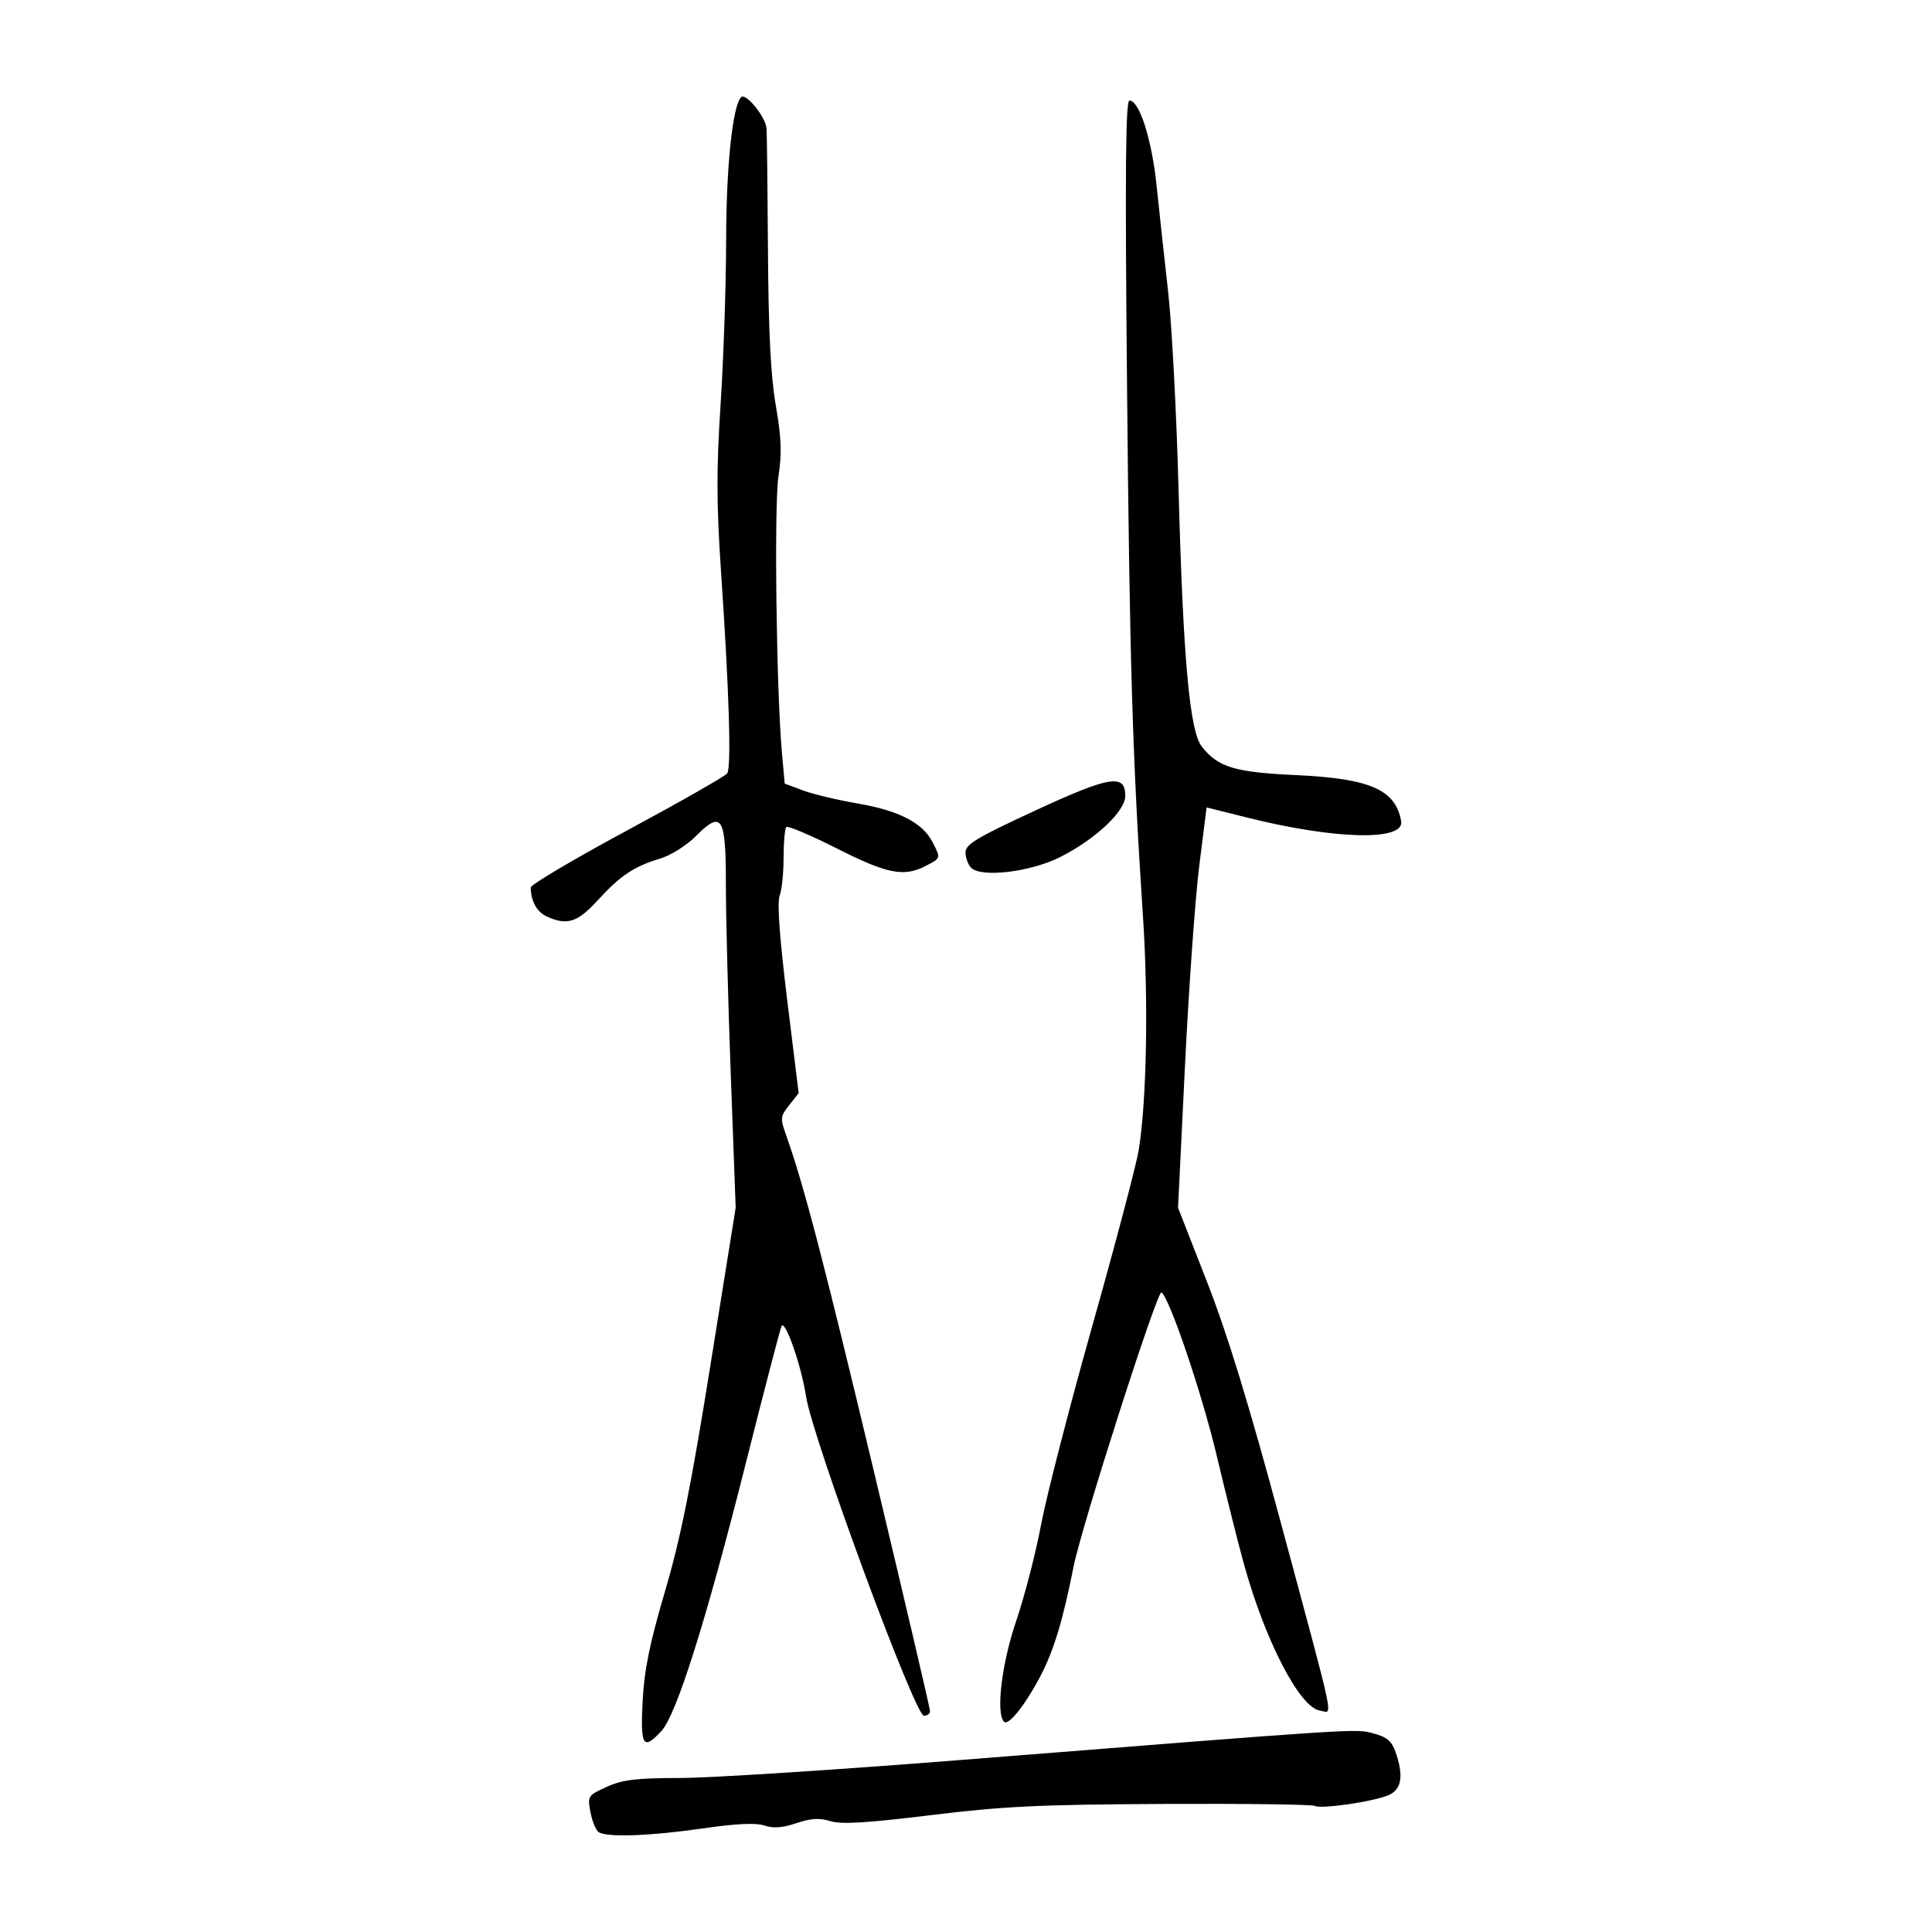
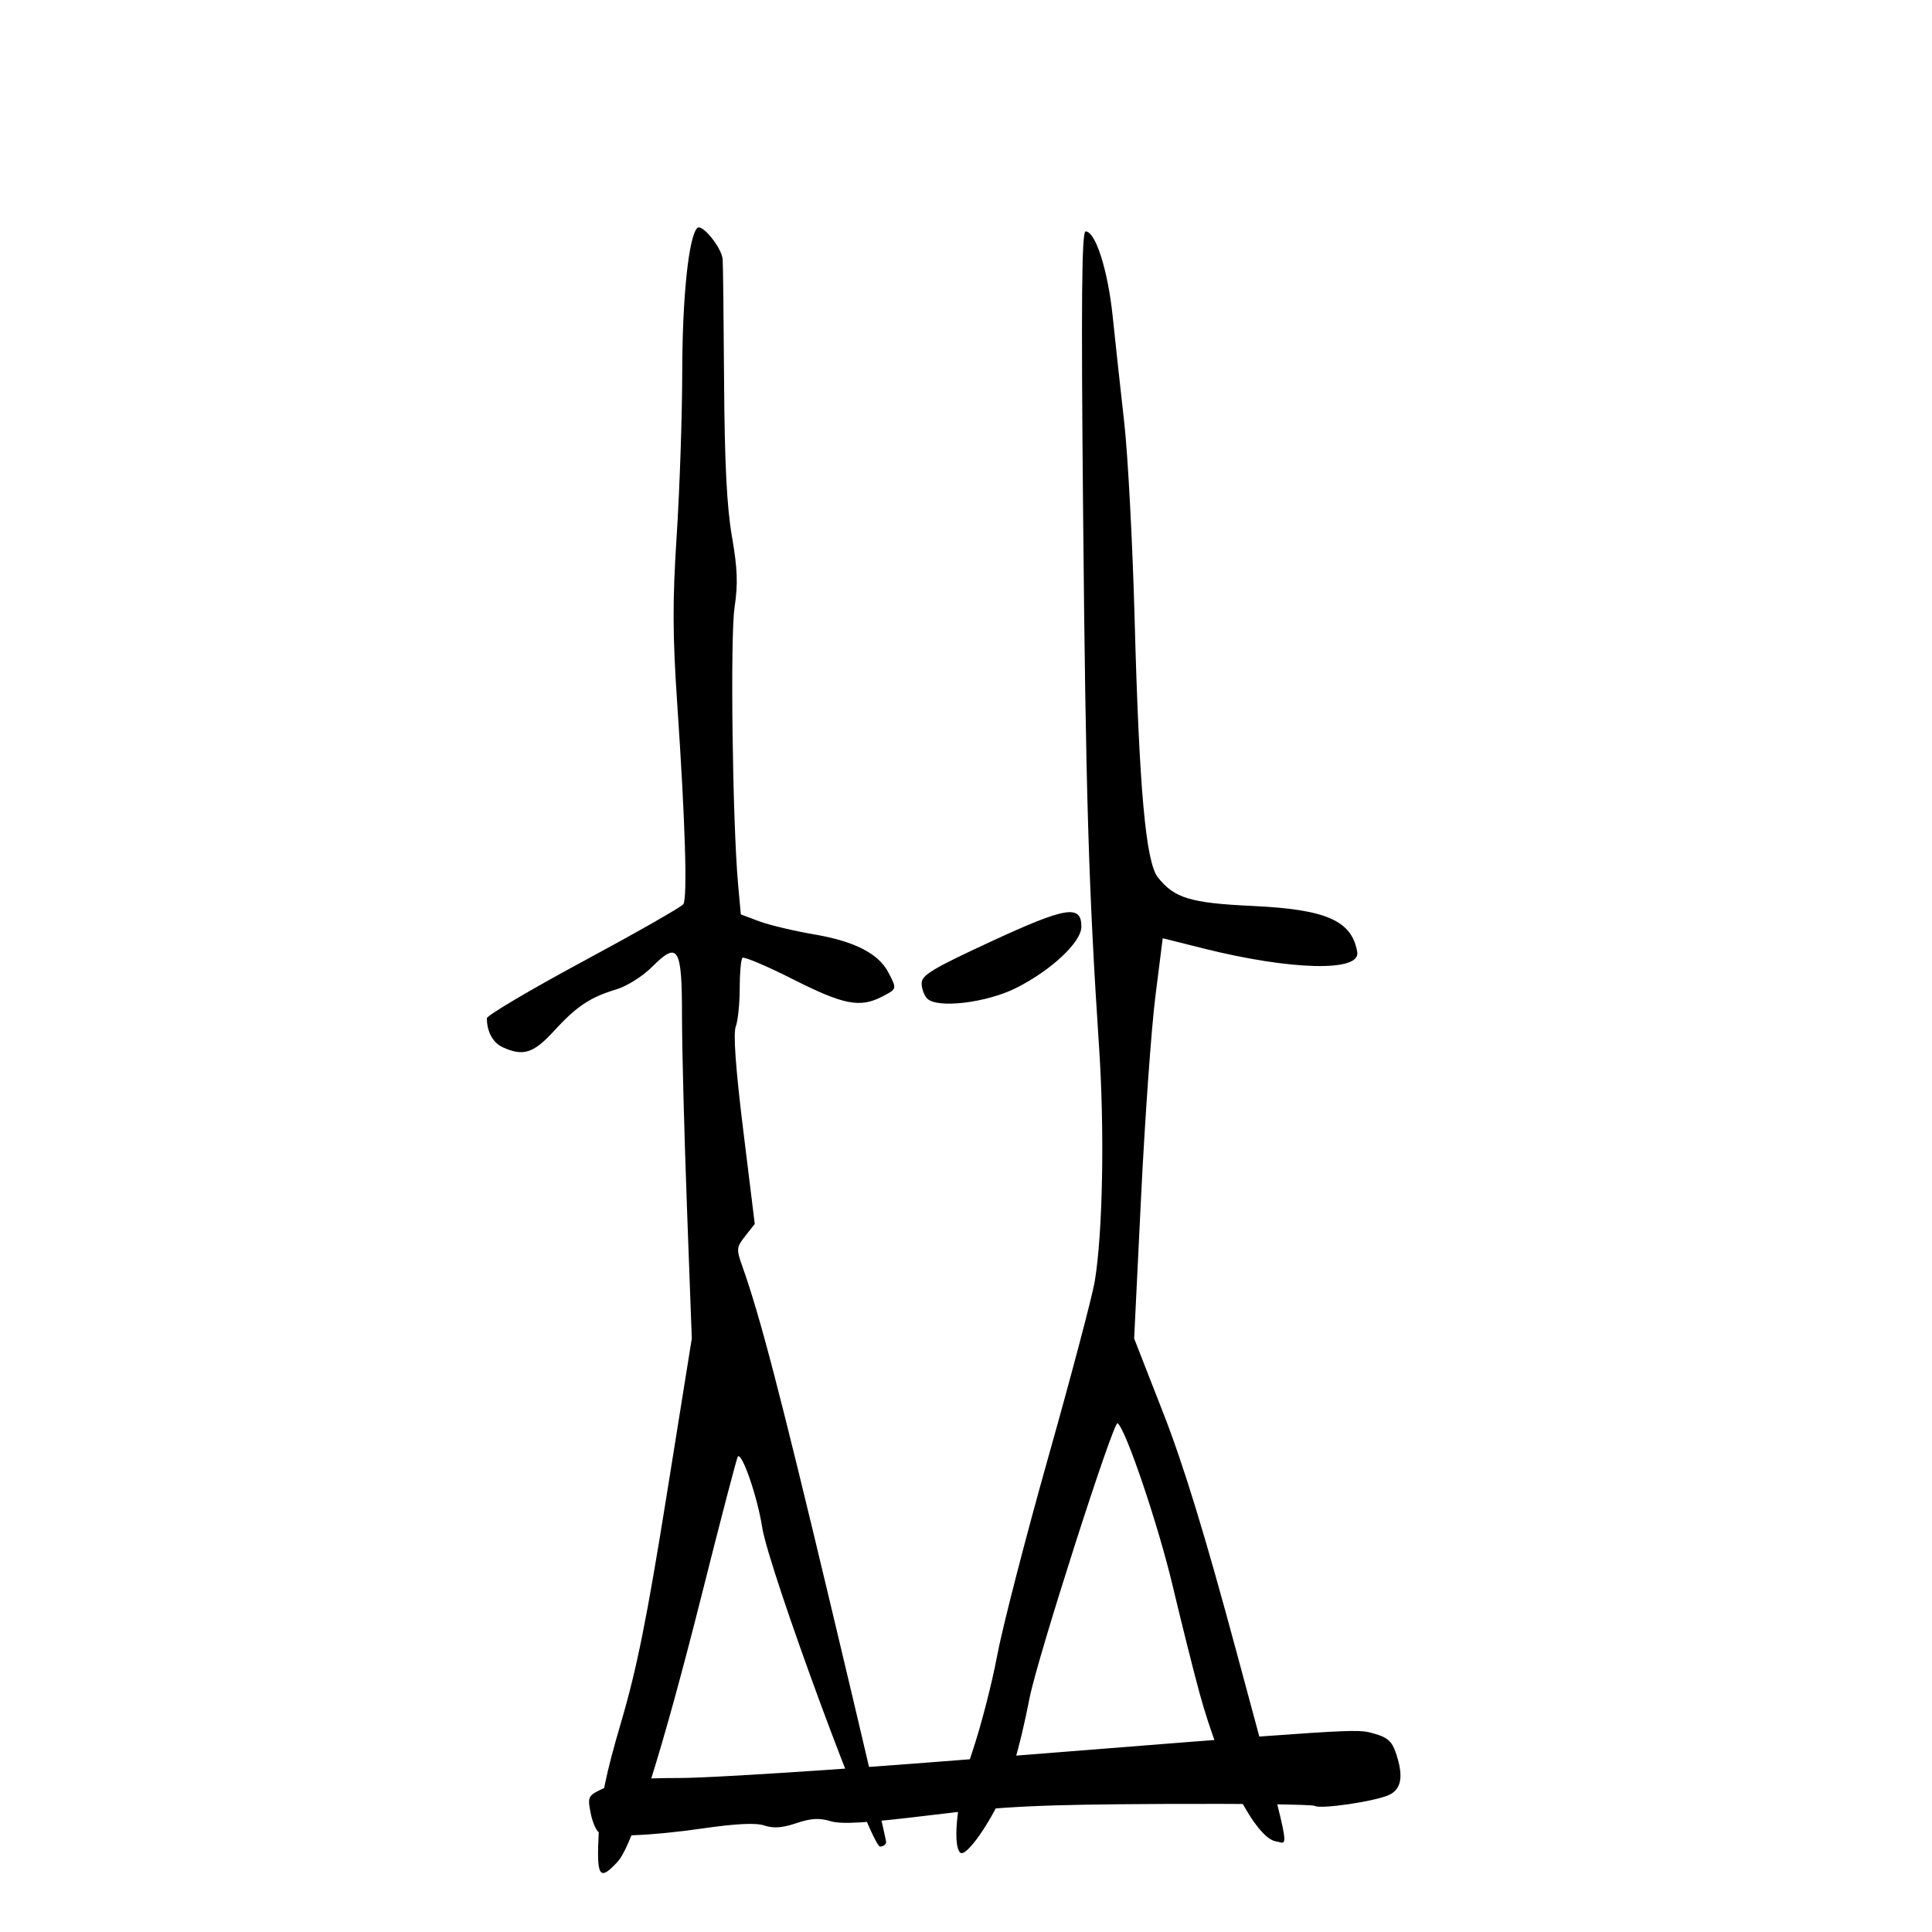
<svg xmlns="http://www.w3.org/2000/svg" viewBox="0 0 300 300" height="300" width="300" id="svg956" version="1.1">
  <defs id="defs960" />
-   <path id="path966" d="m 92.973,284.499 c -0.439,-0.279 -1.016,-1.67 -1.282,-3.09 -0.475,-2.531 -0.426,-2.608 2.521,-3.945 2.463,-1.118 4.529,-1.366 11.453,-1.379 4.646,-0.009 24.025,-1.25 43.064,-2.76 63.268,-5.016 61.726,-4.917 64.567,-4.152 2.061,0.555 2.818,1.194 3.403,2.874 1.282,3.678 0.961,5.774 -1.025,6.678 -2.212,1.008 -10.634,2.242 -11.528,1.69 -0.363,-0.224 -10.928,-0.358 -23.477,-0.298 -19.307,0.093 -24.866,0.361 -36.135,1.74 -9.998,1.223 -13.886,1.455 -15.597,0.93 -1.712,-0.526 -3.027,-0.447 -5.286,0.318 -2.147,0.726 -3.562,0.83 -4.946,0.364 -1.334,-0.449 -4.345,-0.307 -9.646,0.457 -8.171,1.177 -14.765,1.412 -16.085,0.572 z m 6.815,-20.314 c 0.248,-4.867 1.067,-8.898 3.465,-17.054 2.445,-8.314 4.009,-16.099 7.062,-35.141 l 3.921,-24.461 -0.762,-20.671 c -0.419,-11.369 -0.761,-24.586 -0.759,-29.372 0.005,-10.724 -0.592,-11.719 -4.618,-7.693 -1.507,1.507 -3.925,3.029 -5.615,3.536 -4.038,1.21 -6.16,2.631 -9.684,6.485 -3.13,3.423 -4.746,3.935 -7.894,2.5 -1.539,-0.701 -2.468,-2.379 -2.493,-4.502 -0.006,-0.438 6.734,-4.428 14.977,-8.867 8.243,-4.439 15.231,-8.422 15.531,-8.851 0.661,-0.947 0.309,-12.665 -0.93,-30.91 -0.746,-10.992 -0.763,-16.069 -0.087,-26.528 0.46,-7.114 0.843,-18.515 0.852,-25.337 0.015,-11.482 1.003,-20.906 2.33,-22.23 0.732,-0.731 3.817,3.077 3.946,4.87 0.06,0.832 0.159,9.419 0.221,19.082 0.081,12.569 0.427,19.383 1.218,23.94 0.869,5.006 0.956,7.366 0.407,11.024 -0.689,4.593 -0.317,33.446 0.554,43.044 l 0.42,4.627 2.842,1.063 c 1.563,0.585 5.4,1.5 8.527,2.035 6.325,1.082 10.03,2.986 11.557,5.939 1.329,2.571 1.343,2.52 -1.016,3.74 -3.406,1.761 -5.958,1.261 -13.805,-2.703 -4.087,-2.065 -7.622,-3.563 -7.855,-3.33 -0.233,0.233 -0.424,2.367 -0.424,4.743 0,2.375 -0.277,5.047 -0.615,5.936 -0.406,1.068 -0.009,6.546 1.169,16.128 l 1.784,14.511 -1.47,1.869 c -1.391,1.768 -1.415,2.025 -0.443,4.76 2.74,7.709 5.83,19.561 13.726,52.638 4.722,19.781 8.586,36.292 8.586,36.691 0,0.399 -0.426,0.725 -0.946,0.725 -1.404,0 -17.284,-43.021 -18.3,-49.578 -0.726,-4.688 -3.126,-11.664 -3.781,-10.991 -0.149,0.153 -2.646,9.711 -5.547,21.239 -6.162,24.482 -10.787,39.168 -13.133,41.699 -2.844,3.069 -3.277,2.386 -2.92,-4.608 z m 56.128,3.176 c -1.307,-1.307 -0.379,-9.027 1.887,-15.69 1.3,-3.823 3.03,-10.517 3.845,-14.875 0.815,-4.358 4.404,-18.284 7.975,-30.947 3.571,-12.662 6.806,-24.91 7.188,-27.217 1.243,-7.504 1.535,-23.21 0.674,-36.234 -1.634,-24.714 -2.074,-39.364 -2.485,-82.856 -0.314,-33.175 -0.219,-43.926 0.386,-43.926 1.541,0 3.467,6.033 4.205,13.174 0.407,3.934 1.212,11.338 1.79,16.454 0.578,5.116 1.308,18.921 1.622,30.677 0.703,26.291 1.723,37.607 3.604,39.998 2.539,3.228 5.076,3.997 14.652,4.44 11.51,0.532 15.47,2.272 16.31,7.166 0.534,3.107 -10.278,2.845 -23.948,-0.58 l -6.26,-1.569 -1.139,9.027 c -0.626,4.965 -1.624,18.95 -2.218,31.076 l -1.08,22.049 4.49,11.492 c 3.205,8.204 6.497,18.948 11.506,37.552 8.685,32.261 8.076,29.336 6.055,29.049 -3.173,-0.45 -8.59,-10.944 -11.902,-23.057 -0.92,-3.363 -2.795,-10.848 -4.167,-16.633 -2.261,-9.533 -7.331,-24.488 -8.559,-25.247 -0.634,-0.392 -12.406,36.339 -13.632,42.535 -1.647,8.323 -3.061,13.014 -5.11,16.947 -2.342,4.497 -5.012,7.871 -5.69,7.193 z m -5.128,-132.622 c -0.474,-0.486 -0.861,-1.555 -0.861,-2.376 0,-1.254 1.717,-2.287 10.747,-6.466 11.691,-5.411 14.058,-5.8 14.058,-2.309 0,2.377 -4.615,6.719 -10.084,9.488 -4.599,2.328 -12.31,3.253 -13.86,1.663 z" style="fill:#000000;stroke-width:0.689" />
+   <path id="path966" d="m 92.973,284.499 c -0.439,-0.279 -1.016,-1.67 -1.282,-3.09 -0.475,-2.531 -0.426,-2.608 2.521,-3.945 2.463,-1.118 4.529,-1.366 11.453,-1.379 4.646,-0.009 24.025,-1.25 43.064,-2.76 63.268,-5.016 61.726,-4.917 64.567,-4.152 2.061,0.555 2.818,1.194 3.403,2.874 1.282,3.678 0.961,5.774 -1.025,6.678 -2.212,1.008 -10.634,2.242 -11.528,1.69 -0.363,-0.224 -10.928,-0.358 -23.477,-0.298 -19.307,0.093 -24.866,0.361 -36.135,1.74 -9.998,1.223 -13.886,1.455 -15.597,0.93 -1.712,-0.526 -3.027,-0.447 -5.286,0.318 -2.147,0.726 -3.562,0.83 -4.946,0.364 -1.334,-0.449 -4.345,-0.307 -9.646,0.457 -8.171,1.177 -14.765,1.412 -16.085,0.572 z c 0.248,-4.867 1.067,-8.898 3.465,-17.054 2.445,-8.314 4.009,-16.099 7.062,-35.141 l 3.921,-24.461 -0.762,-20.671 c -0.419,-11.369 -0.761,-24.586 -0.759,-29.372 0.005,-10.724 -0.592,-11.719 -4.618,-7.693 -1.507,1.507 -3.925,3.029 -5.615,3.536 -4.038,1.21 -6.16,2.631 -9.684,6.485 -3.13,3.423 -4.746,3.935 -7.894,2.5 -1.539,-0.701 -2.468,-2.379 -2.493,-4.502 -0.006,-0.438 6.734,-4.428 14.977,-8.867 8.243,-4.439 15.231,-8.422 15.531,-8.851 0.661,-0.947 0.309,-12.665 -0.93,-30.91 -0.746,-10.992 -0.763,-16.069 -0.087,-26.528 0.46,-7.114 0.843,-18.515 0.852,-25.337 0.015,-11.482 1.003,-20.906 2.33,-22.23 0.732,-0.731 3.817,3.077 3.946,4.87 0.06,0.832 0.159,9.419 0.221,19.082 0.081,12.569 0.427,19.383 1.218,23.94 0.869,5.006 0.956,7.366 0.407,11.024 -0.689,4.593 -0.317,33.446 0.554,43.044 l 0.42,4.627 2.842,1.063 c 1.563,0.585 5.4,1.5 8.527,2.035 6.325,1.082 10.03,2.986 11.557,5.939 1.329,2.571 1.343,2.52 -1.016,3.74 -3.406,1.761 -5.958,1.261 -13.805,-2.703 -4.087,-2.065 -7.622,-3.563 -7.855,-3.33 -0.233,0.233 -0.424,2.367 -0.424,4.743 0,2.375 -0.277,5.047 -0.615,5.936 -0.406,1.068 -0.009,6.546 1.169,16.128 l 1.784,14.511 -1.47,1.869 c -1.391,1.768 -1.415,2.025 -0.443,4.76 2.74,7.709 5.83,19.561 13.726,52.638 4.722,19.781 8.586,36.292 8.586,36.691 0,0.399 -0.426,0.725 -0.946,0.725 -1.404,0 -17.284,-43.021 -18.3,-49.578 -0.726,-4.688 -3.126,-11.664 -3.781,-10.991 -0.149,0.153 -2.646,9.711 -5.547,21.239 -6.162,24.482 -10.787,39.168 -13.133,41.699 -2.844,3.069 -3.277,2.386 -2.92,-4.608 z m 56.128,3.176 c -1.307,-1.307 -0.379,-9.027 1.887,-15.69 1.3,-3.823 3.03,-10.517 3.845,-14.875 0.815,-4.358 4.404,-18.284 7.975,-30.947 3.571,-12.662 6.806,-24.91 7.188,-27.217 1.243,-7.504 1.535,-23.21 0.674,-36.234 -1.634,-24.714 -2.074,-39.364 -2.485,-82.856 -0.314,-33.175 -0.219,-43.926 0.386,-43.926 1.541,0 3.467,6.033 4.205,13.174 0.407,3.934 1.212,11.338 1.79,16.454 0.578,5.116 1.308,18.921 1.622,30.677 0.703,26.291 1.723,37.607 3.604,39.998 2.539,3.228 5.076,3.997 14.652,4.44 11.51,0.532 15.47,2.272 16.31,7.166 0.534,3.107 -10.278,2.845 -23.948,-0.58 l -6.26,-1.569 -1.139,9.027 c -0.626,4.965 -1.624,18.95 -2.218,31.076 l -1.08,22.049 4.49,11.492 c 3.205,8.204 6.497,18.948 11.506,37.552 8.685,32.261 8.076,29.336 6.055,29.049 -3.173,-0.45 -8.59,-10.944 -11.902,-23.057 -0.92,-3.363 -2.795,-10.848 -4.167,-16.633 -2.261,-9.533 -7.331,-24.488 -8.559,-25.247 -0.634,-0.392 -12.406,36.339 -13.632,42.535 -1.647,8.323 -3.061,13.014 -5.11,16.947 -2.342,4.497 -5.012,7.871 -5.69,7.193 z m -5.128,-132.622 c -0.474,-0.486 -0.861,-1.555 -0.861,-2.376 0,-1.254 1.717,-2.287 10.747,-6.466 11.691,-5.411 14.058,-5.8 14.058,-2.309 0,2.377 -4.615,6.719 -10.084,9.488 -4.599,2.328 -12.31,3.253 -13.86,1.663 z" style="fill:#000000;stroke-width:0.689" />
</svg>